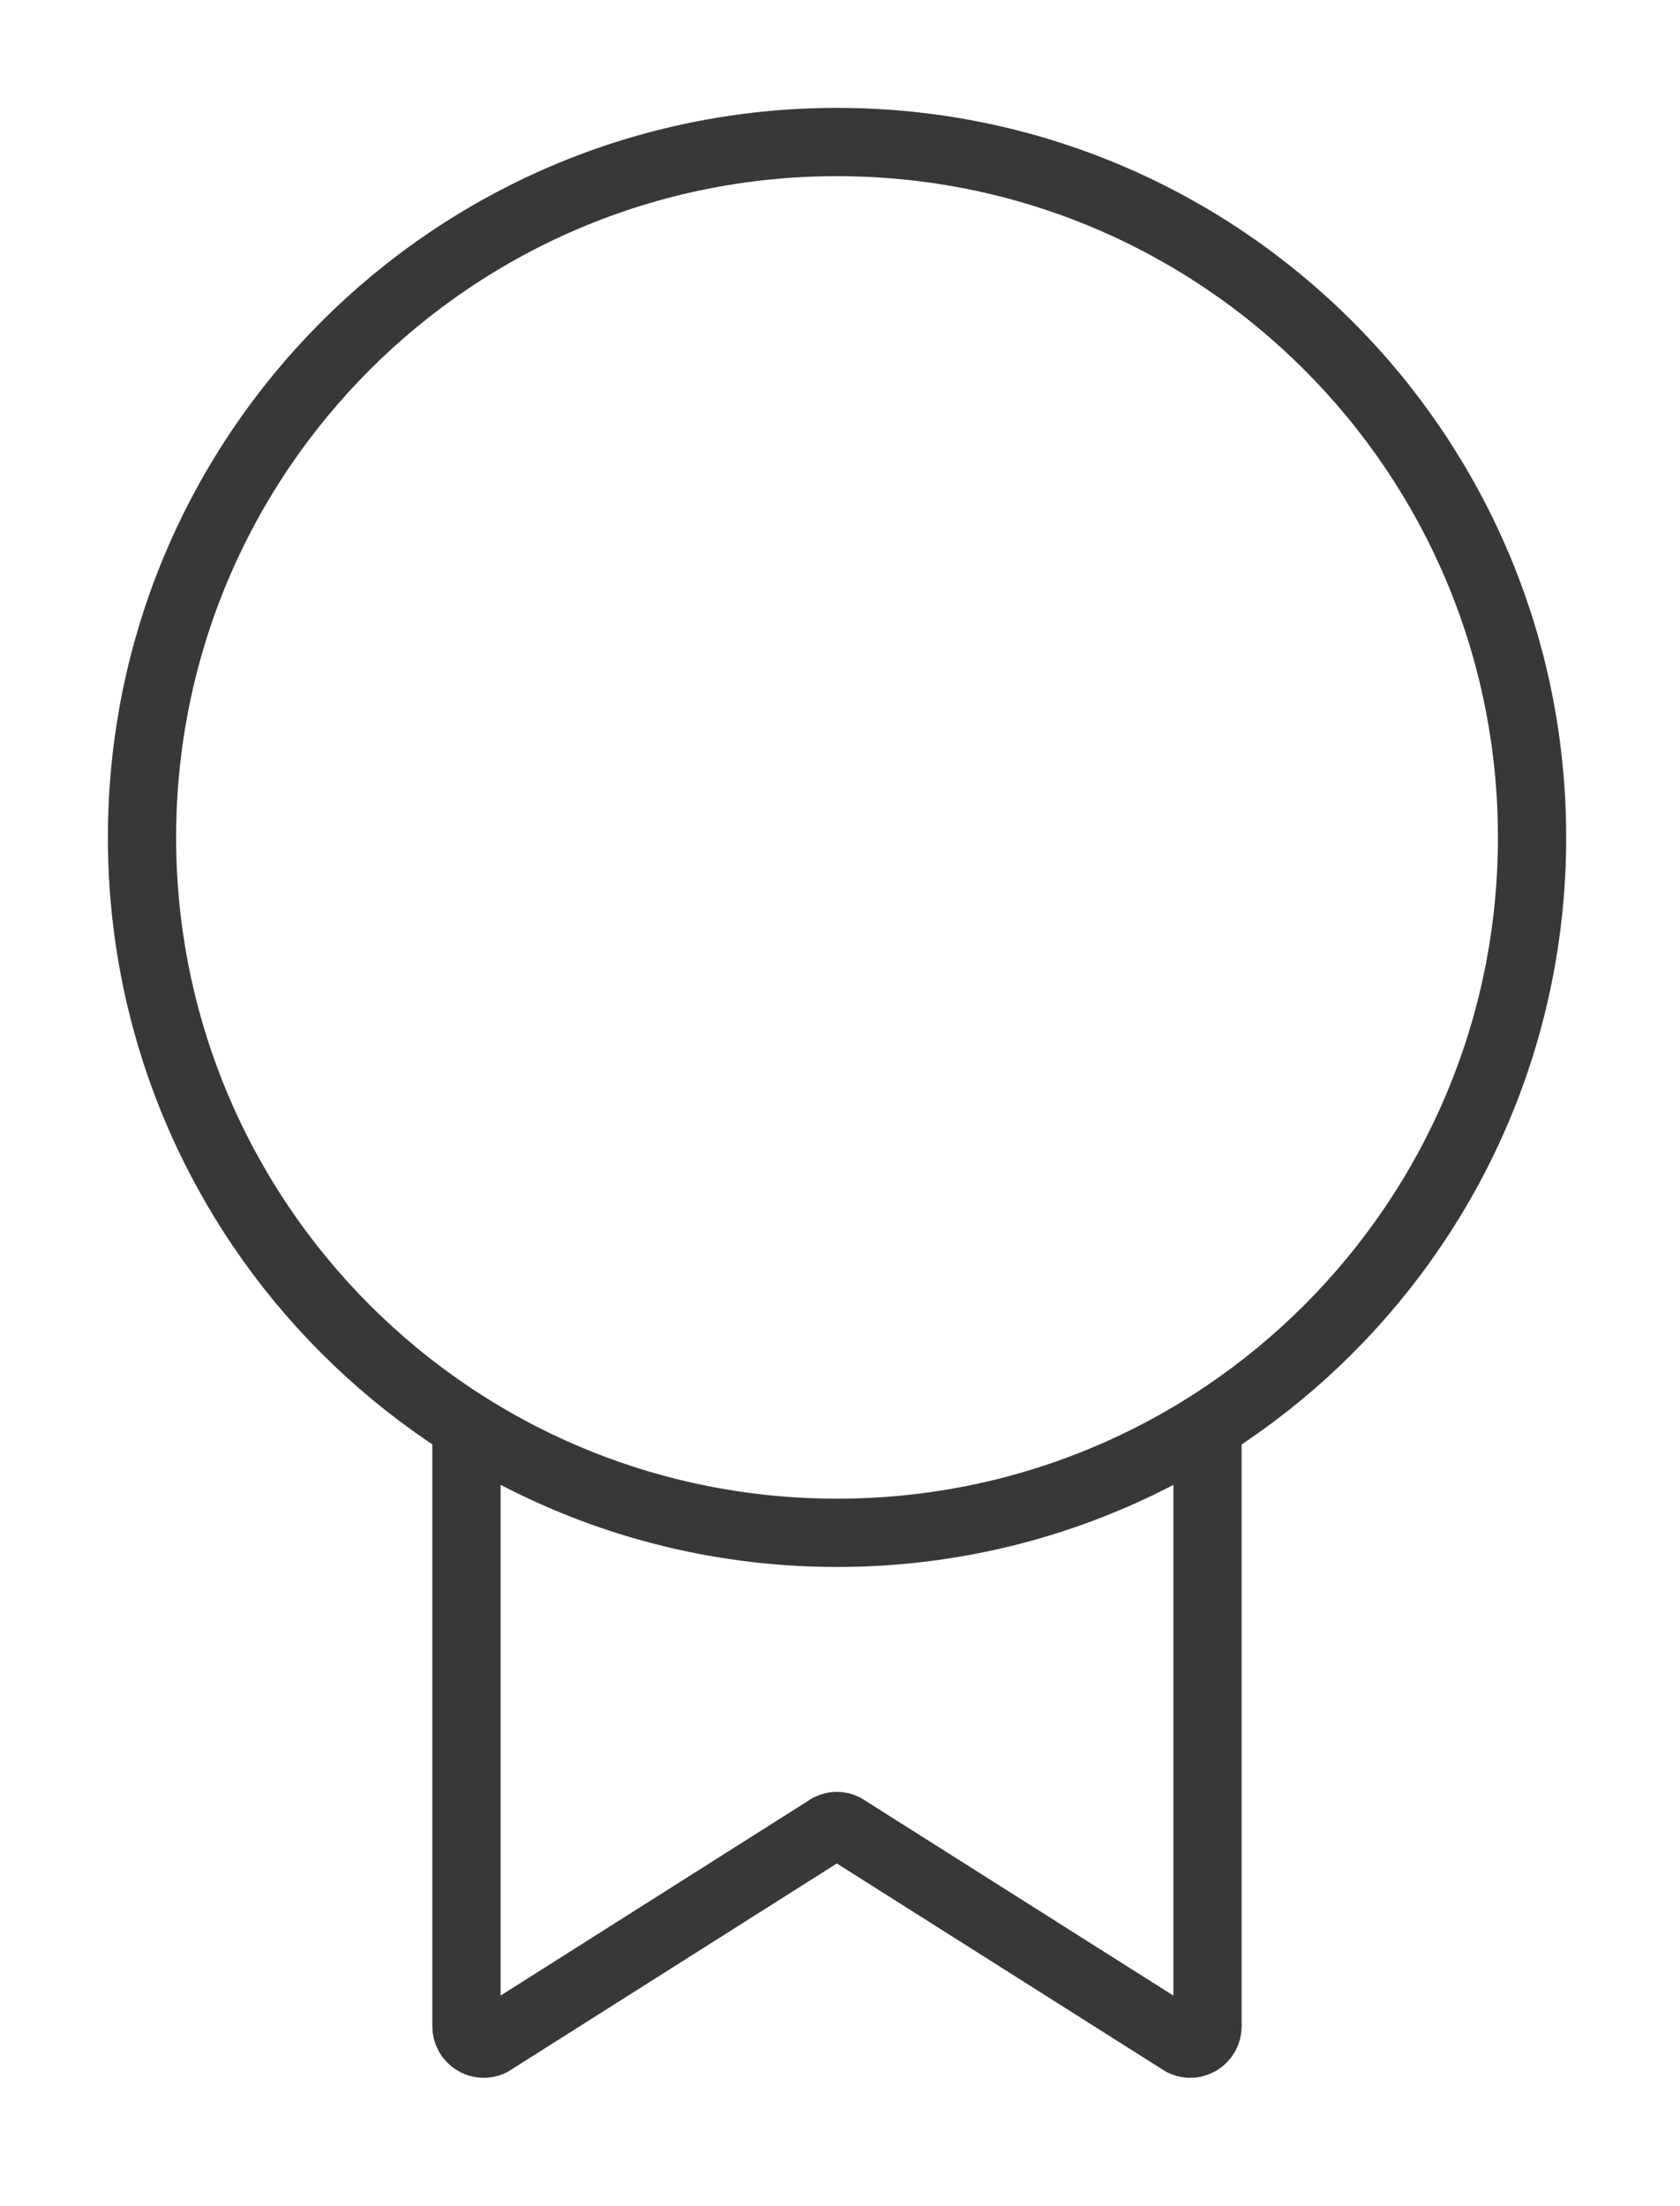
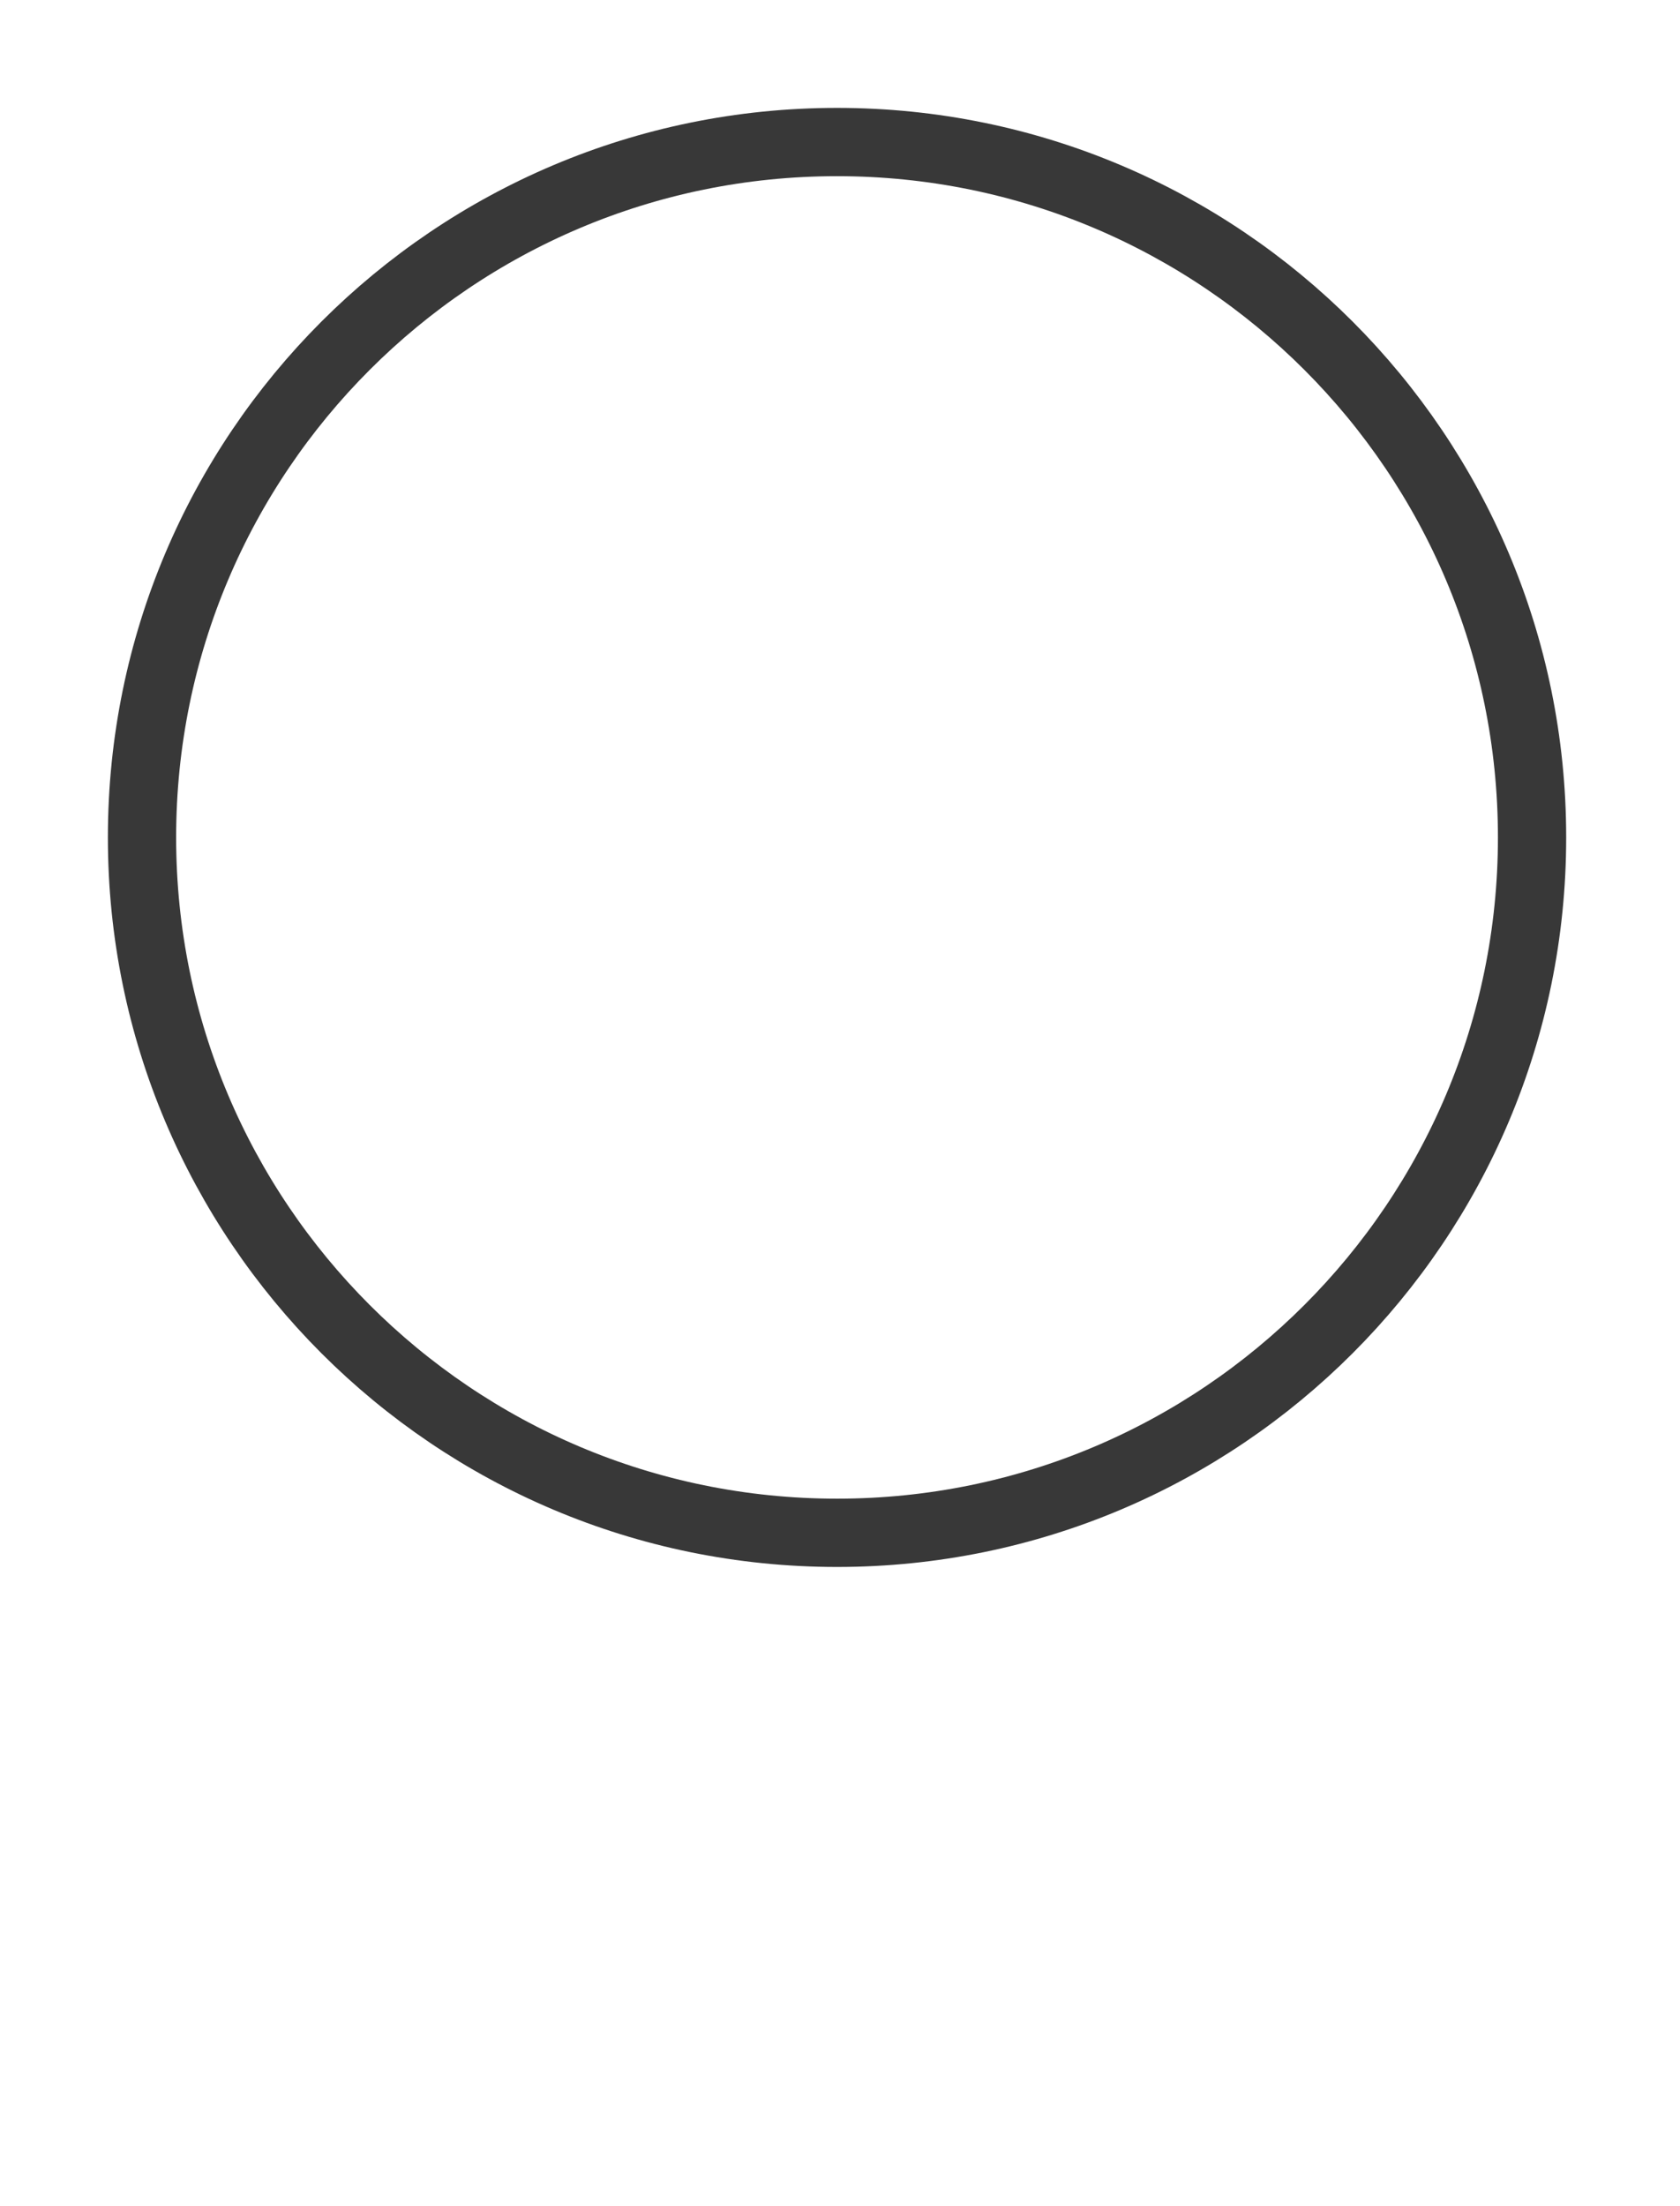
<svg xmlns="http://www.w3.org/2000/svg" width="32" height="42" viewBox="0 0 32 42" fill="none">
  <g id="Layer_1">
-     <path id="Vector" d="M23 27.121V38.576C23 38.815 22.752 38.978 22.533 38.876L16.078 34.794C15.994 34.752 15.891 34.752 15.802 34.794L9.352 38.876C9.132 38.978 8.885 38.815 8.885 38.576V27.121" stroke="#383838" stroke-width="1.3" stroke-miterlimit="10" />
    <path id="Vector_2" d="M15.944 29.181C23.255 29.181 29.182 23.254 29.182 15.943C29.182 8.631 23.255 2.704 15.944 2.704C8.632 2.704 2.705 8.631 2.705 15.943C2.705 23.254 8.632 29.181 15.944 29.181Z" stroke="#383838" stroke-width="1.3" stroke-linecap="round" stroke-linejoin="round" />
  </g>
</svg>